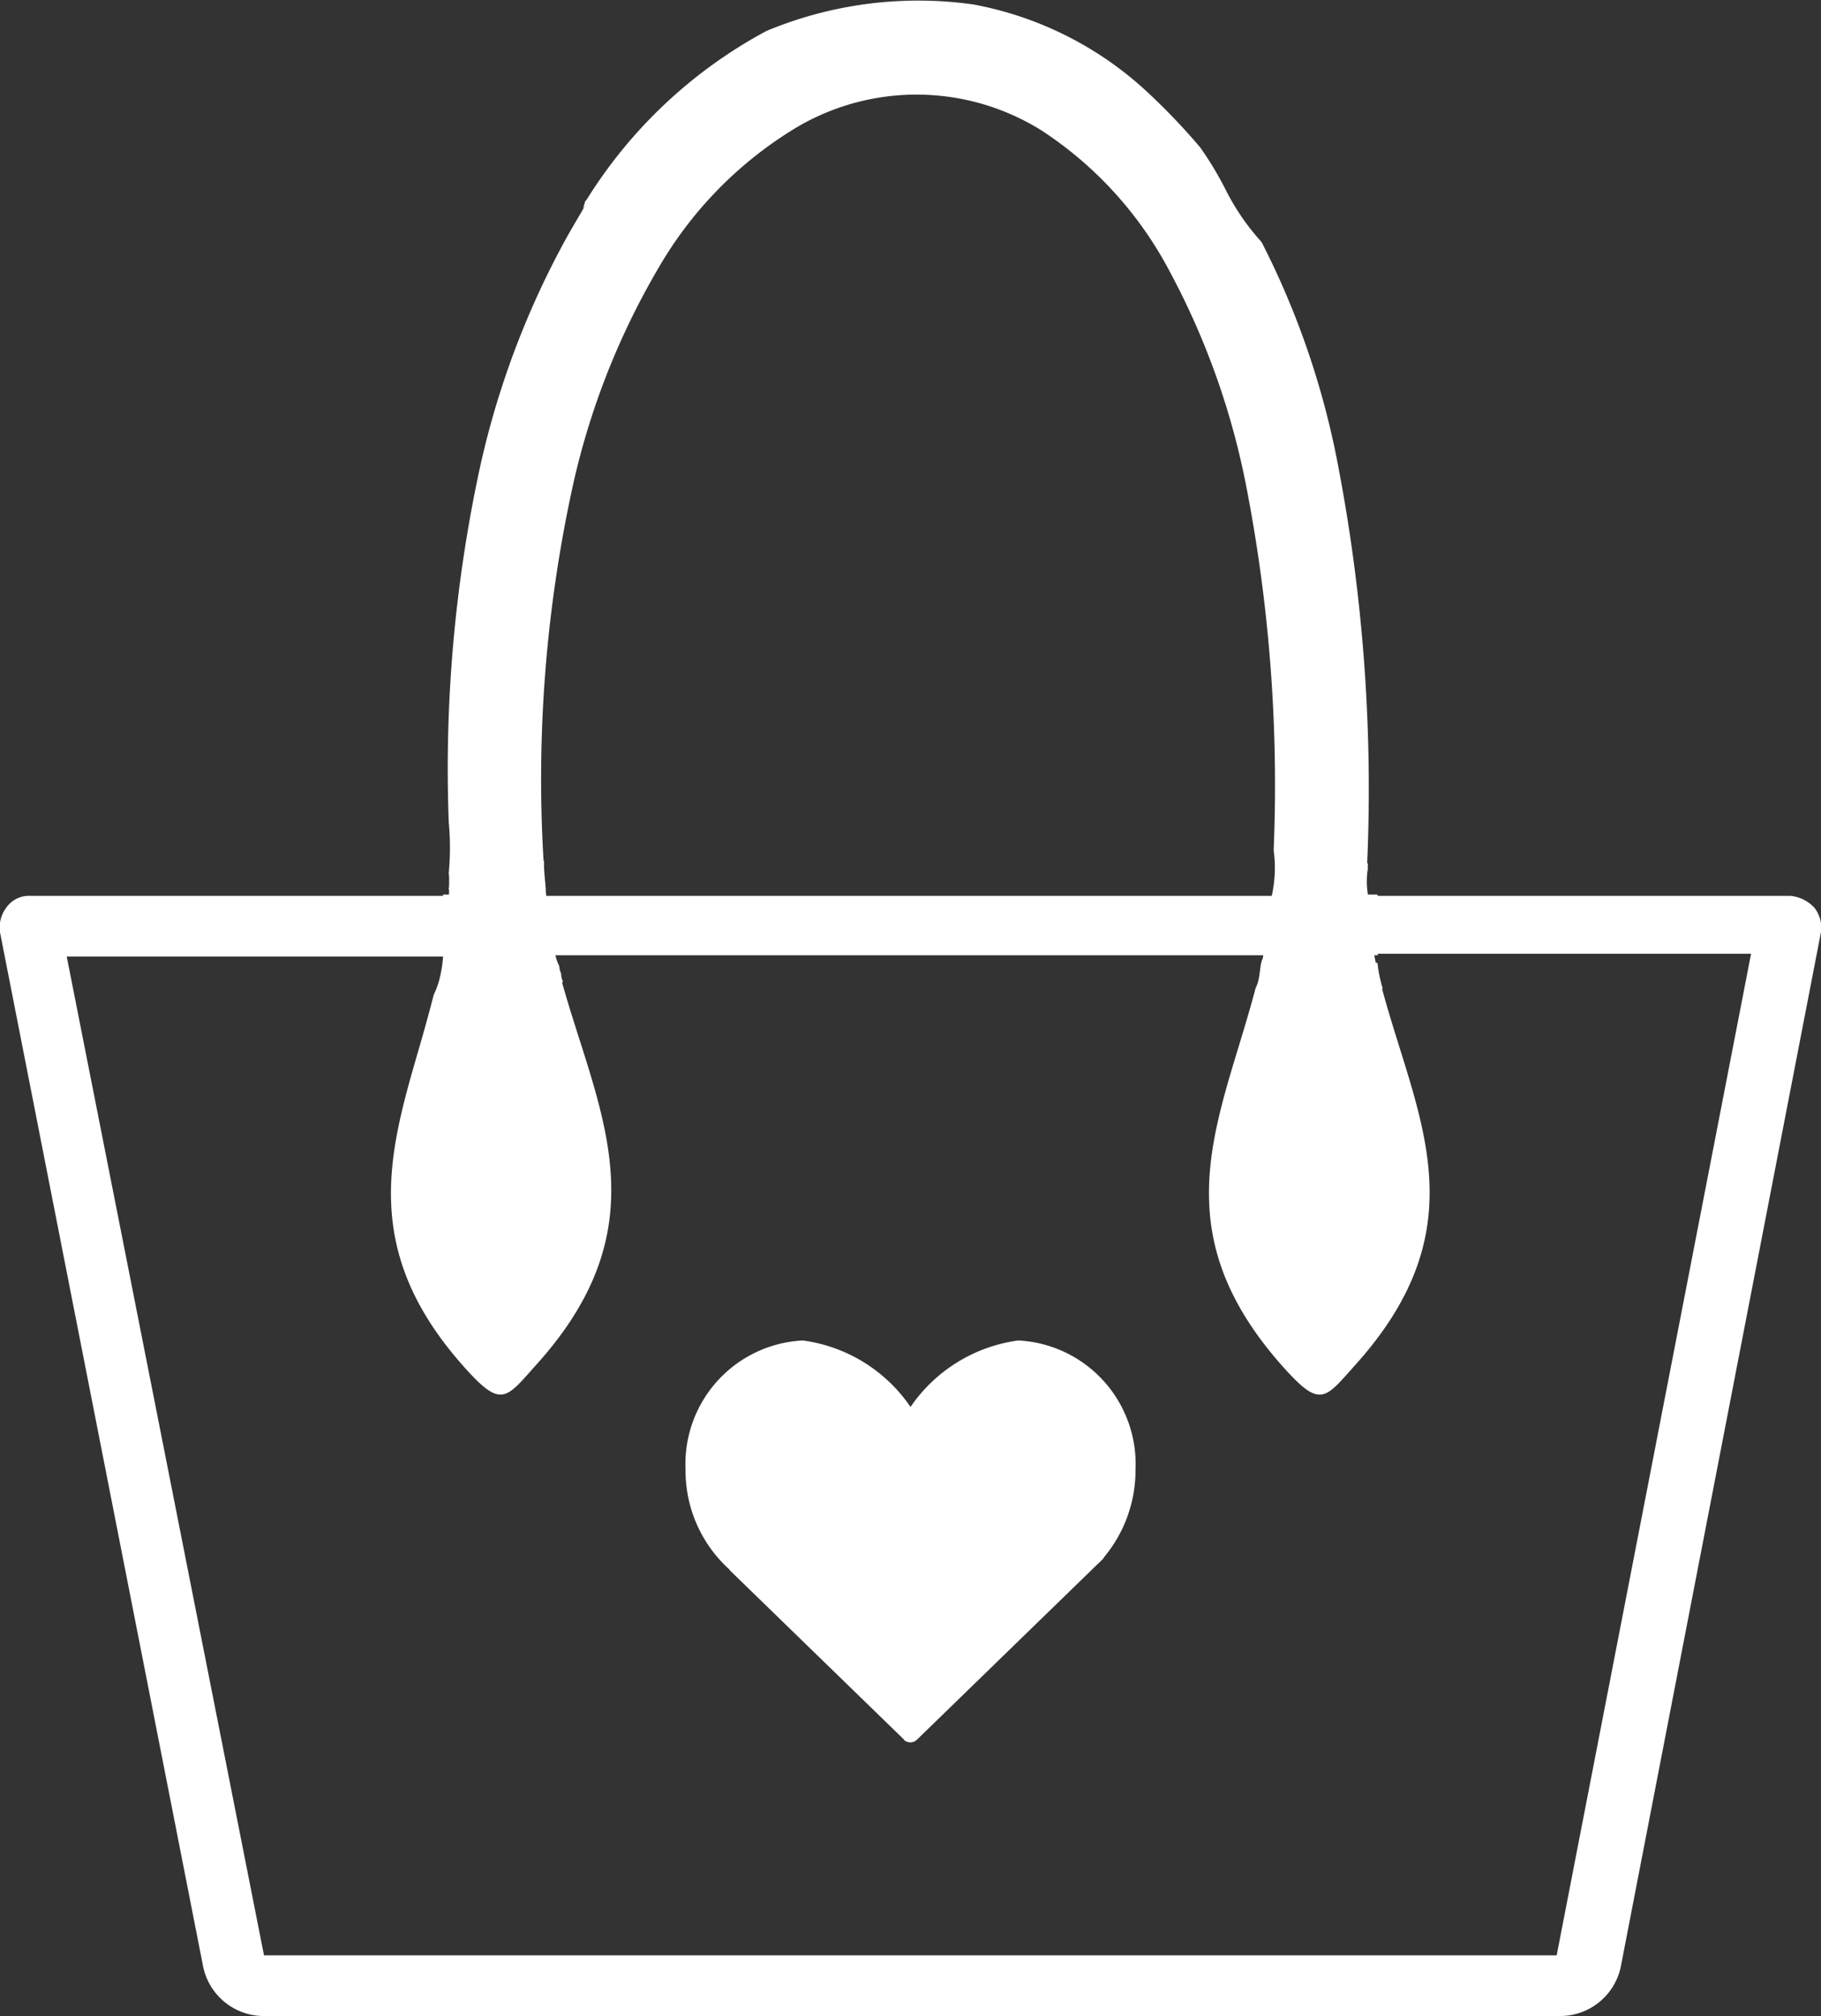
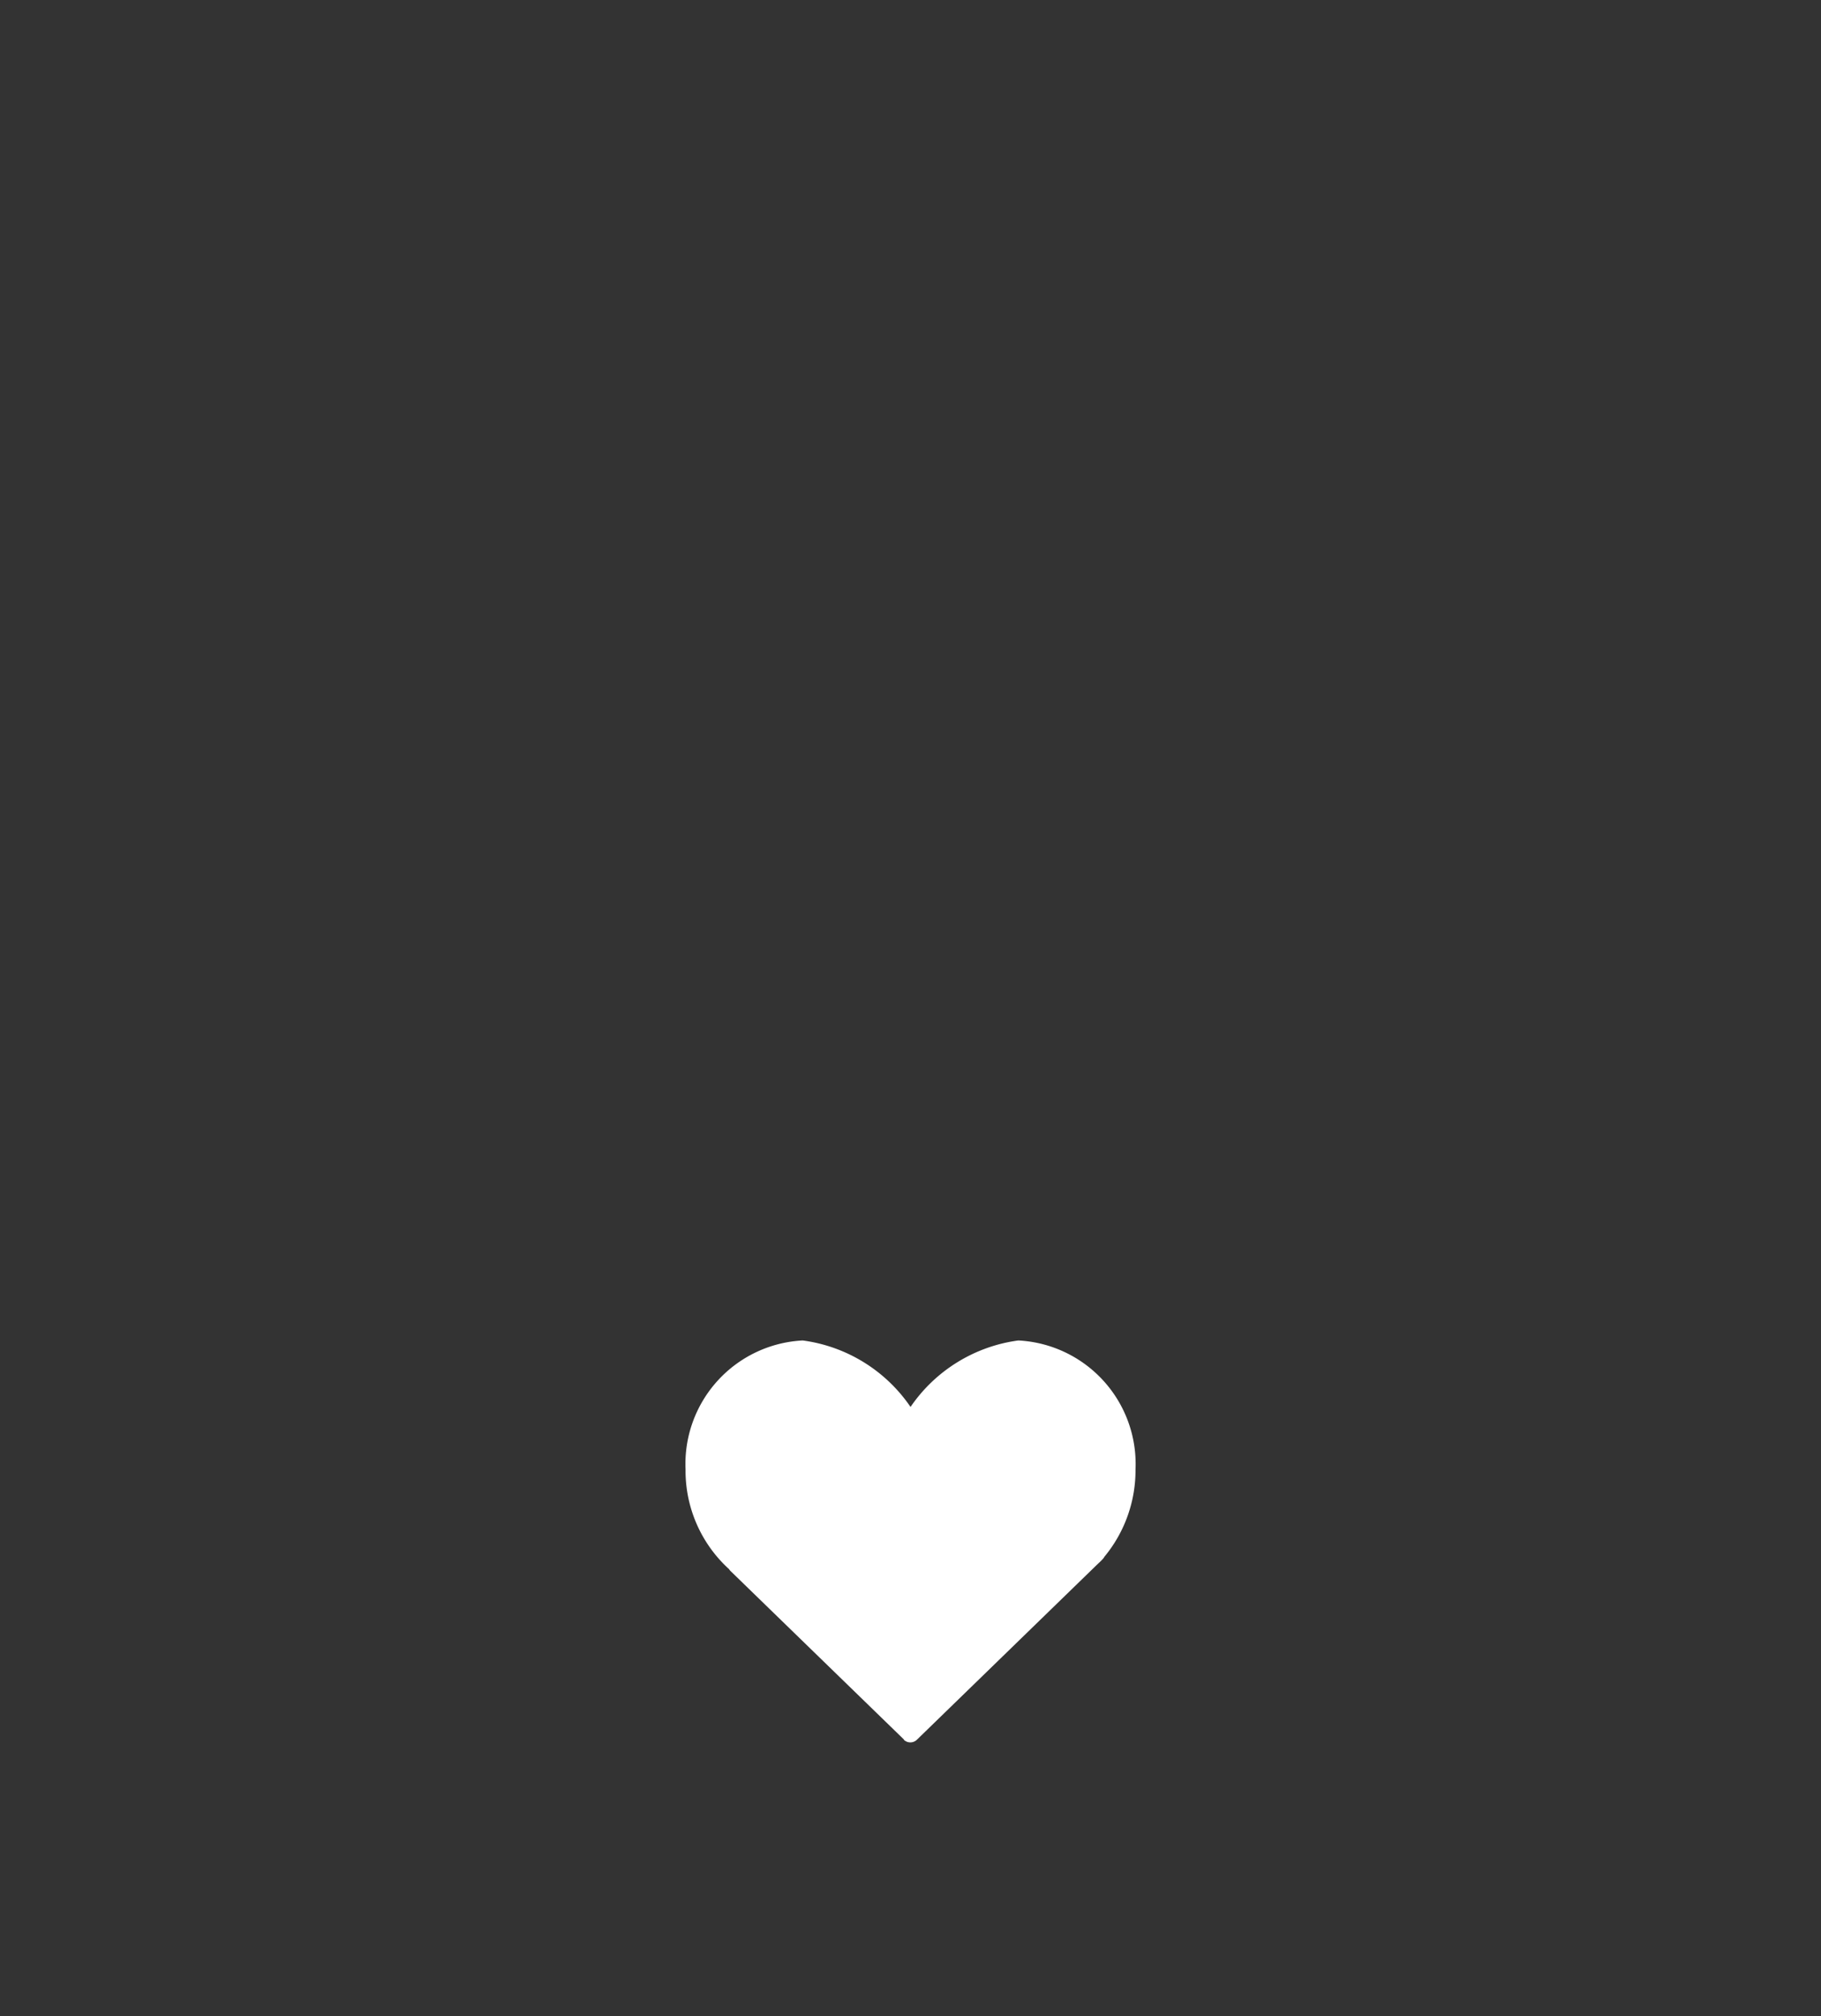
<svg xmlns="http://www.w3.org/2000/svg" viewBox="0 0 28.329 31.355" height="31.355" width="28.329">
  <rect x="0" y="0" width="28.329" height="31.355" fill="#333333" stroke="none" />
  <g transform="translate(-400.681 -3049.152)" data-name="Group 3209" id="Group_3209">
    <g transform="translate(110.711 3064.324)" data-name="Group 3190" id="Group_3190">
-       <path style="fill:#fff;" transform="translate(0 -36.018)" d="M318.2 34.968a.582.582 0 0 0-.378-.189h-6.421v-.02h-.992v.02h-12.554v-.02h-.992v.02h-6.421a.43.43 0 0 0-.378.189.51.51 0 0 0-.094.378l3.163 16.1a.965.965 0 0 0 .944.755h20.161a.965.965 0 0 0 .944-.755l3.116-16.1a.509.509 0 0 0-.098-.378zm-4.013 16.289h-20.11l-3.069-15.534h6.349a1.05 1.05 0 0 1 .2-.02h13.847v-.023h5.807z" data-name="Path 3321" id="Path_3321" />
-       <path style="fill:#fff;" transform="translate(-15.761)" d="M327.5 1.109c-.093-.3-.188-.6-.269-.906h.011a2.127 2.127 0 0 1-.082-.4h-.026a6.276 6.276 0 0 1-.125-1.079 1.206 1.206 0 0 1 0-.375v-.064c0-.022 0-.02.005-.03H327a26.705 26.705 0 0 0-.468-6.266 12.861 12.861 0 0 0-1.174-3.395 3.655 3.655 0 0 1-.548-.792 5.279 5.279 0 0 0-.408-.682 10.05 10.05 0 0 0-.781-.822 5.425 5.425 0 0 0-2.744-1.4 6.137 6.137 0 0 0-3.221.411 7.419 7.419 0 0 0-2.792 2.614.286.286 0 0 1-.03.037.925.925 0 0 1-.036.111c.09-.127-.057.11-.22.394a13.377 13.377 0 0 0-1.375 3.608 22.168 22.168 0 0 0-.491 5.54 4.221 4.221 0 0 1 0 .794.708.708 0 0 1 .006.089v.054c0 .038 0 .076-.008.113h.008a6.763 6.763 0 0 1-.089.935 2.074 2.074 0 0 1-.056.437 1.281 1.281 0 0 1-.094.263c-.071.277-.147.55-.224.816-.48 1.647-.92 3.158.687 4.964.594.668.653.51 1.146-.04 1.671-1.862 1.182-3.4.65-5.068-.09-.283-.182-.571-.264-.866h.016a.837.837 0 0 1-.027-.09c0-.017 0-.035-.007-.053s-.013-.035-.017-.053-.006-.039-.009-.058a.631.631 0 0 1-.053-.144 8.027 8.027 0 0 1-.155-1.018v-.024c0-.008 0-.034-.006-.052v-.03c-.01-.1-.02-.2-.022-.3v-.065h-.007a21.357 21.357 0 0 1 .44-5.764 11.675 11.675 0 0 1 1.353-3.466 6.137 6.137 0 0 1 2.043-2.116 3.669 3.669 0 0 1 3.916-.011 5.9 5.9 0 0 1 1.989 2.19 11.823 11.823 0 0 1 1.184 3.307 24.315 24.315 0 0 1 .433 5.693 2.016 2.016 0 0 1-.033.728.153.153 0 0 1-.009.02 8.142 8.142 0 0 1-.131.952h-.009v.007c0 .021-.011.041-.016.062-.006.042-.013.084-.018.127l.007-.053a1.777 1.777 0 0 1-.032.2.522.522 0 0 1-.039.1c-.081.309-.17.6-.258.892-.507 1.661-.962 3.152.678 4.994.595.668.653.509 1.146-.04 1.638-1.833 1.175-3.313.669-4.93z" data-name="Path 3322" id="Path_3322" />
-     </g>
+       </g>
    <path style="fill:#fff;" transform="translate(411.346 3070)" d="M3.4 6.209.7 3.586a.137.137 0 0 1-.023-.029A2.069 2.069 0 0 1 0 2.006 1.923 1.923 0 0 1 1.823 0 2.416 2.416 0 0 1 3.5 1.034 2.419 2.419 0 0 1 5.177 0 1.924 1.924 0 0 1 7 2.006a2.111 2.111 0 0 1-.484 1.358.153.153 0 0 1-.026.036.993.993 0 0 1-.071.07l-.028.027L3.6 6.209a.147.147 0 0 1-.206 0z" data-name="Union 43" id="Union_43" />
  </g>
</svg>